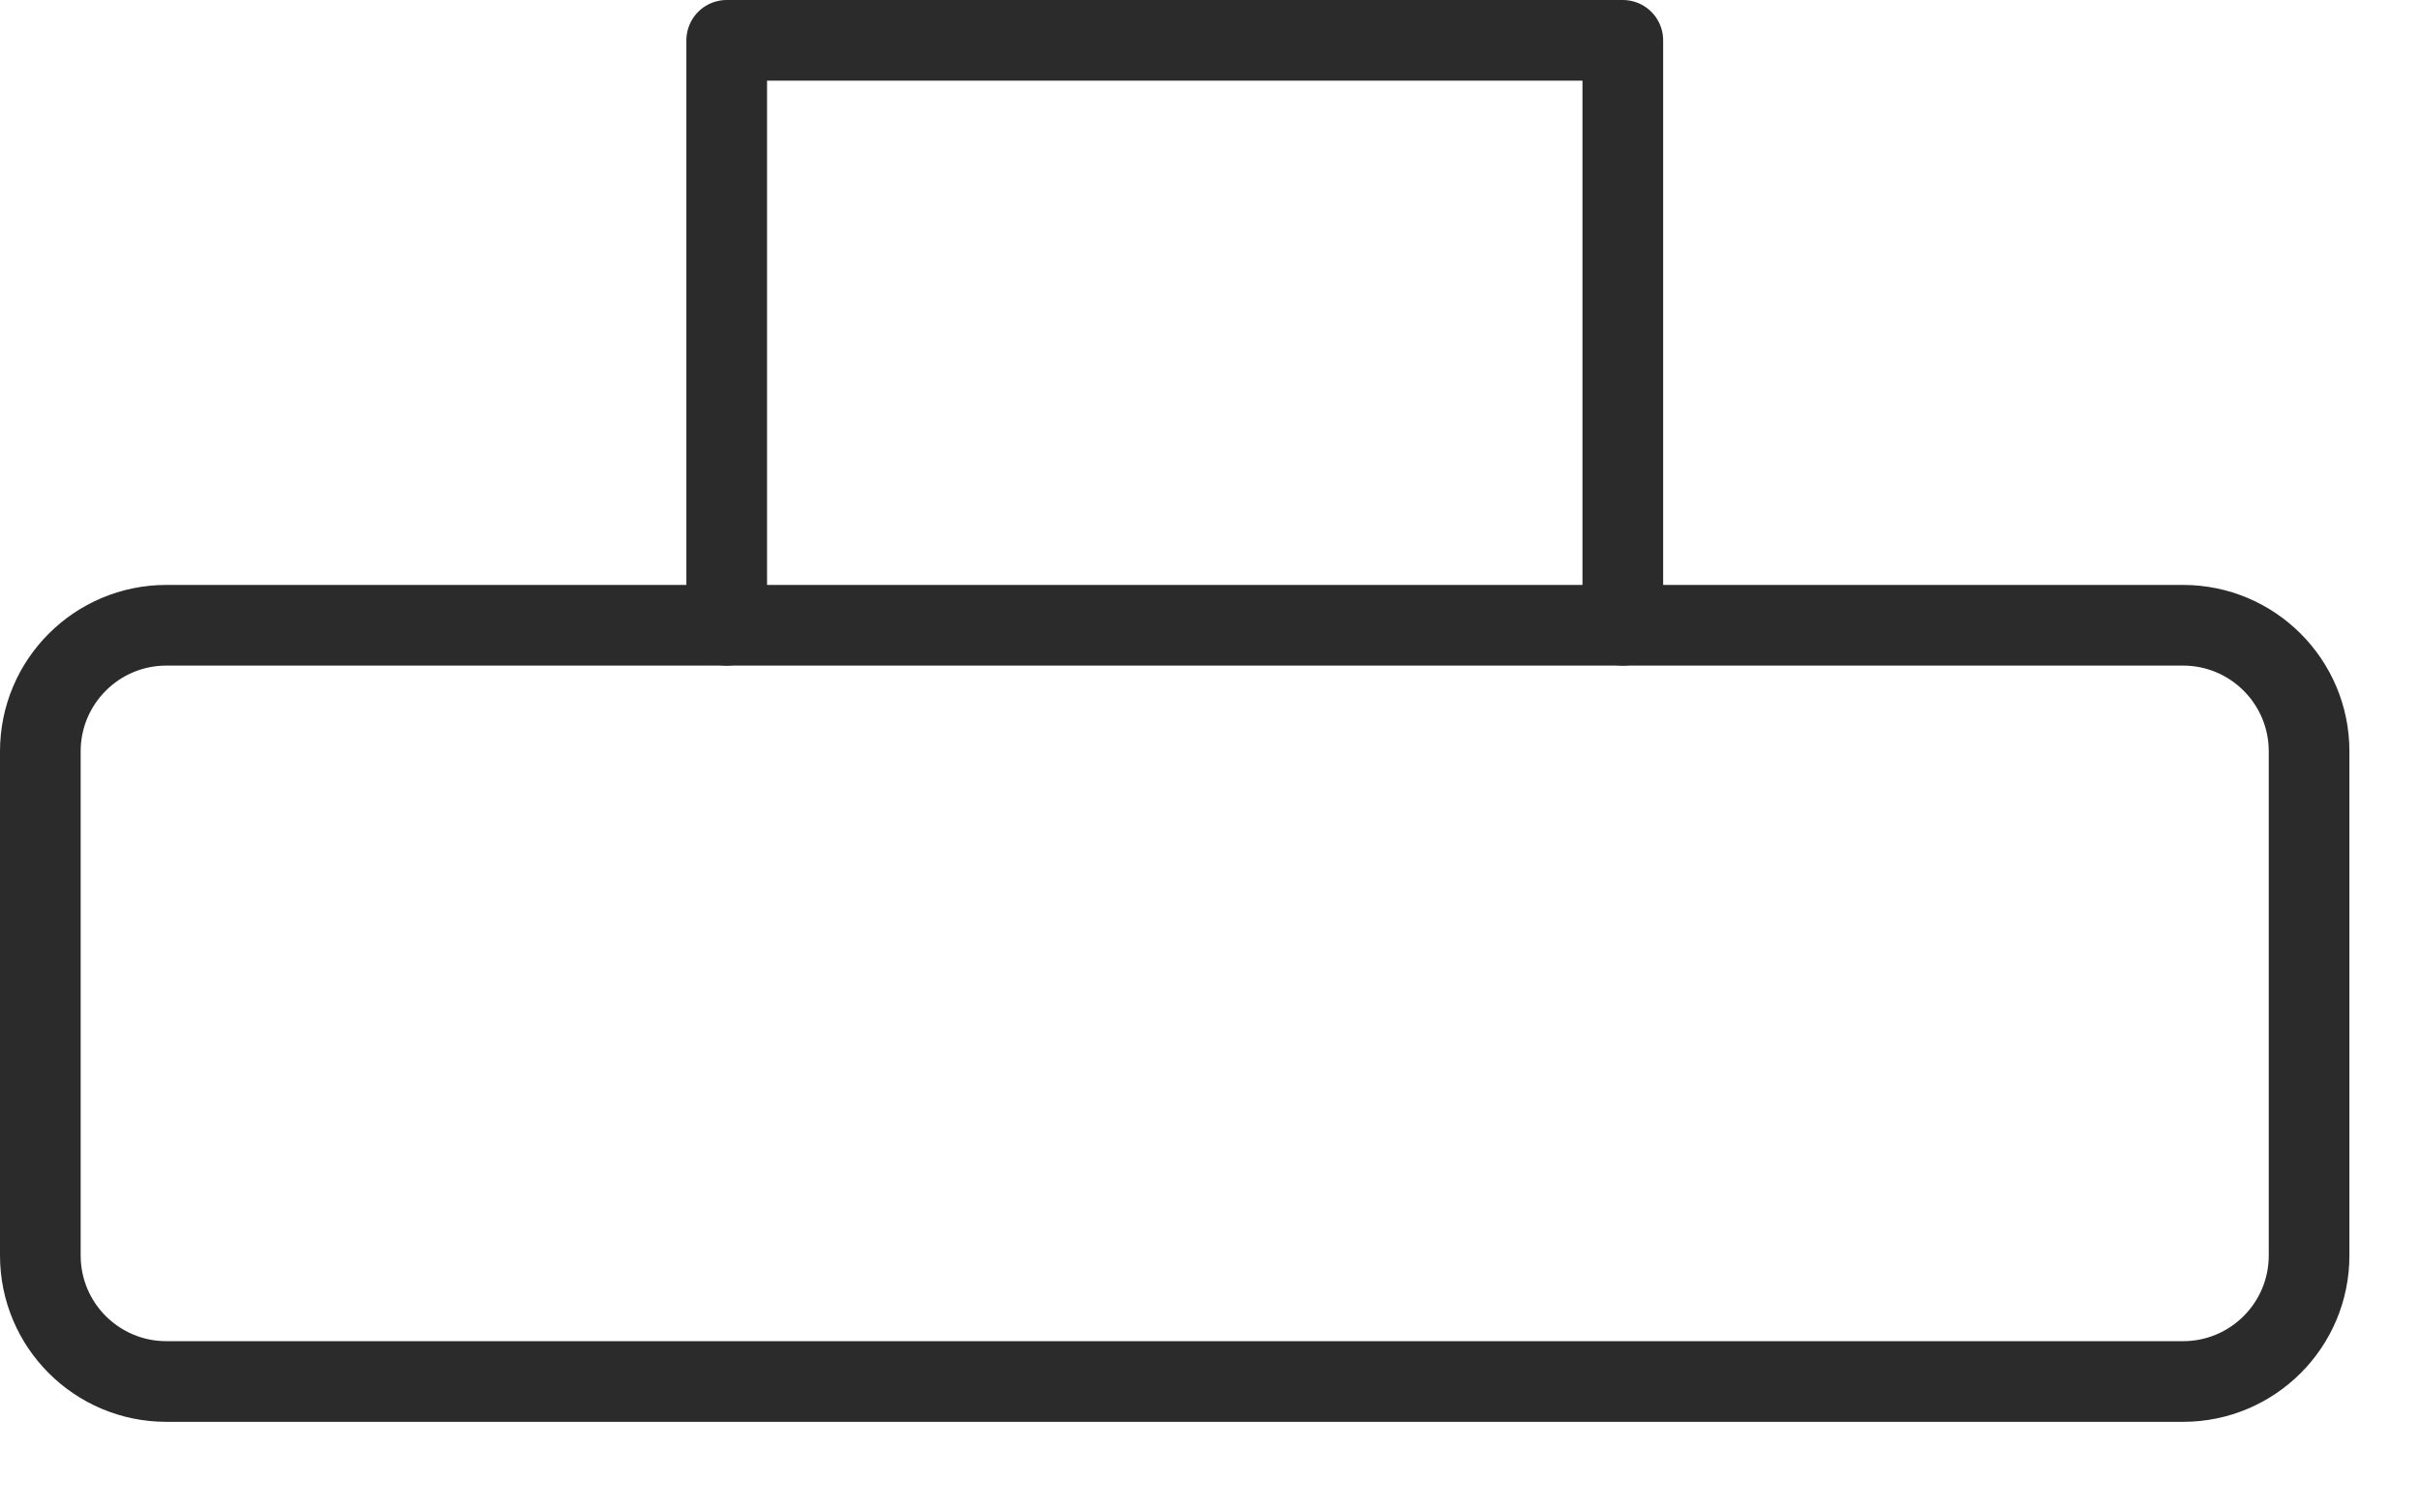
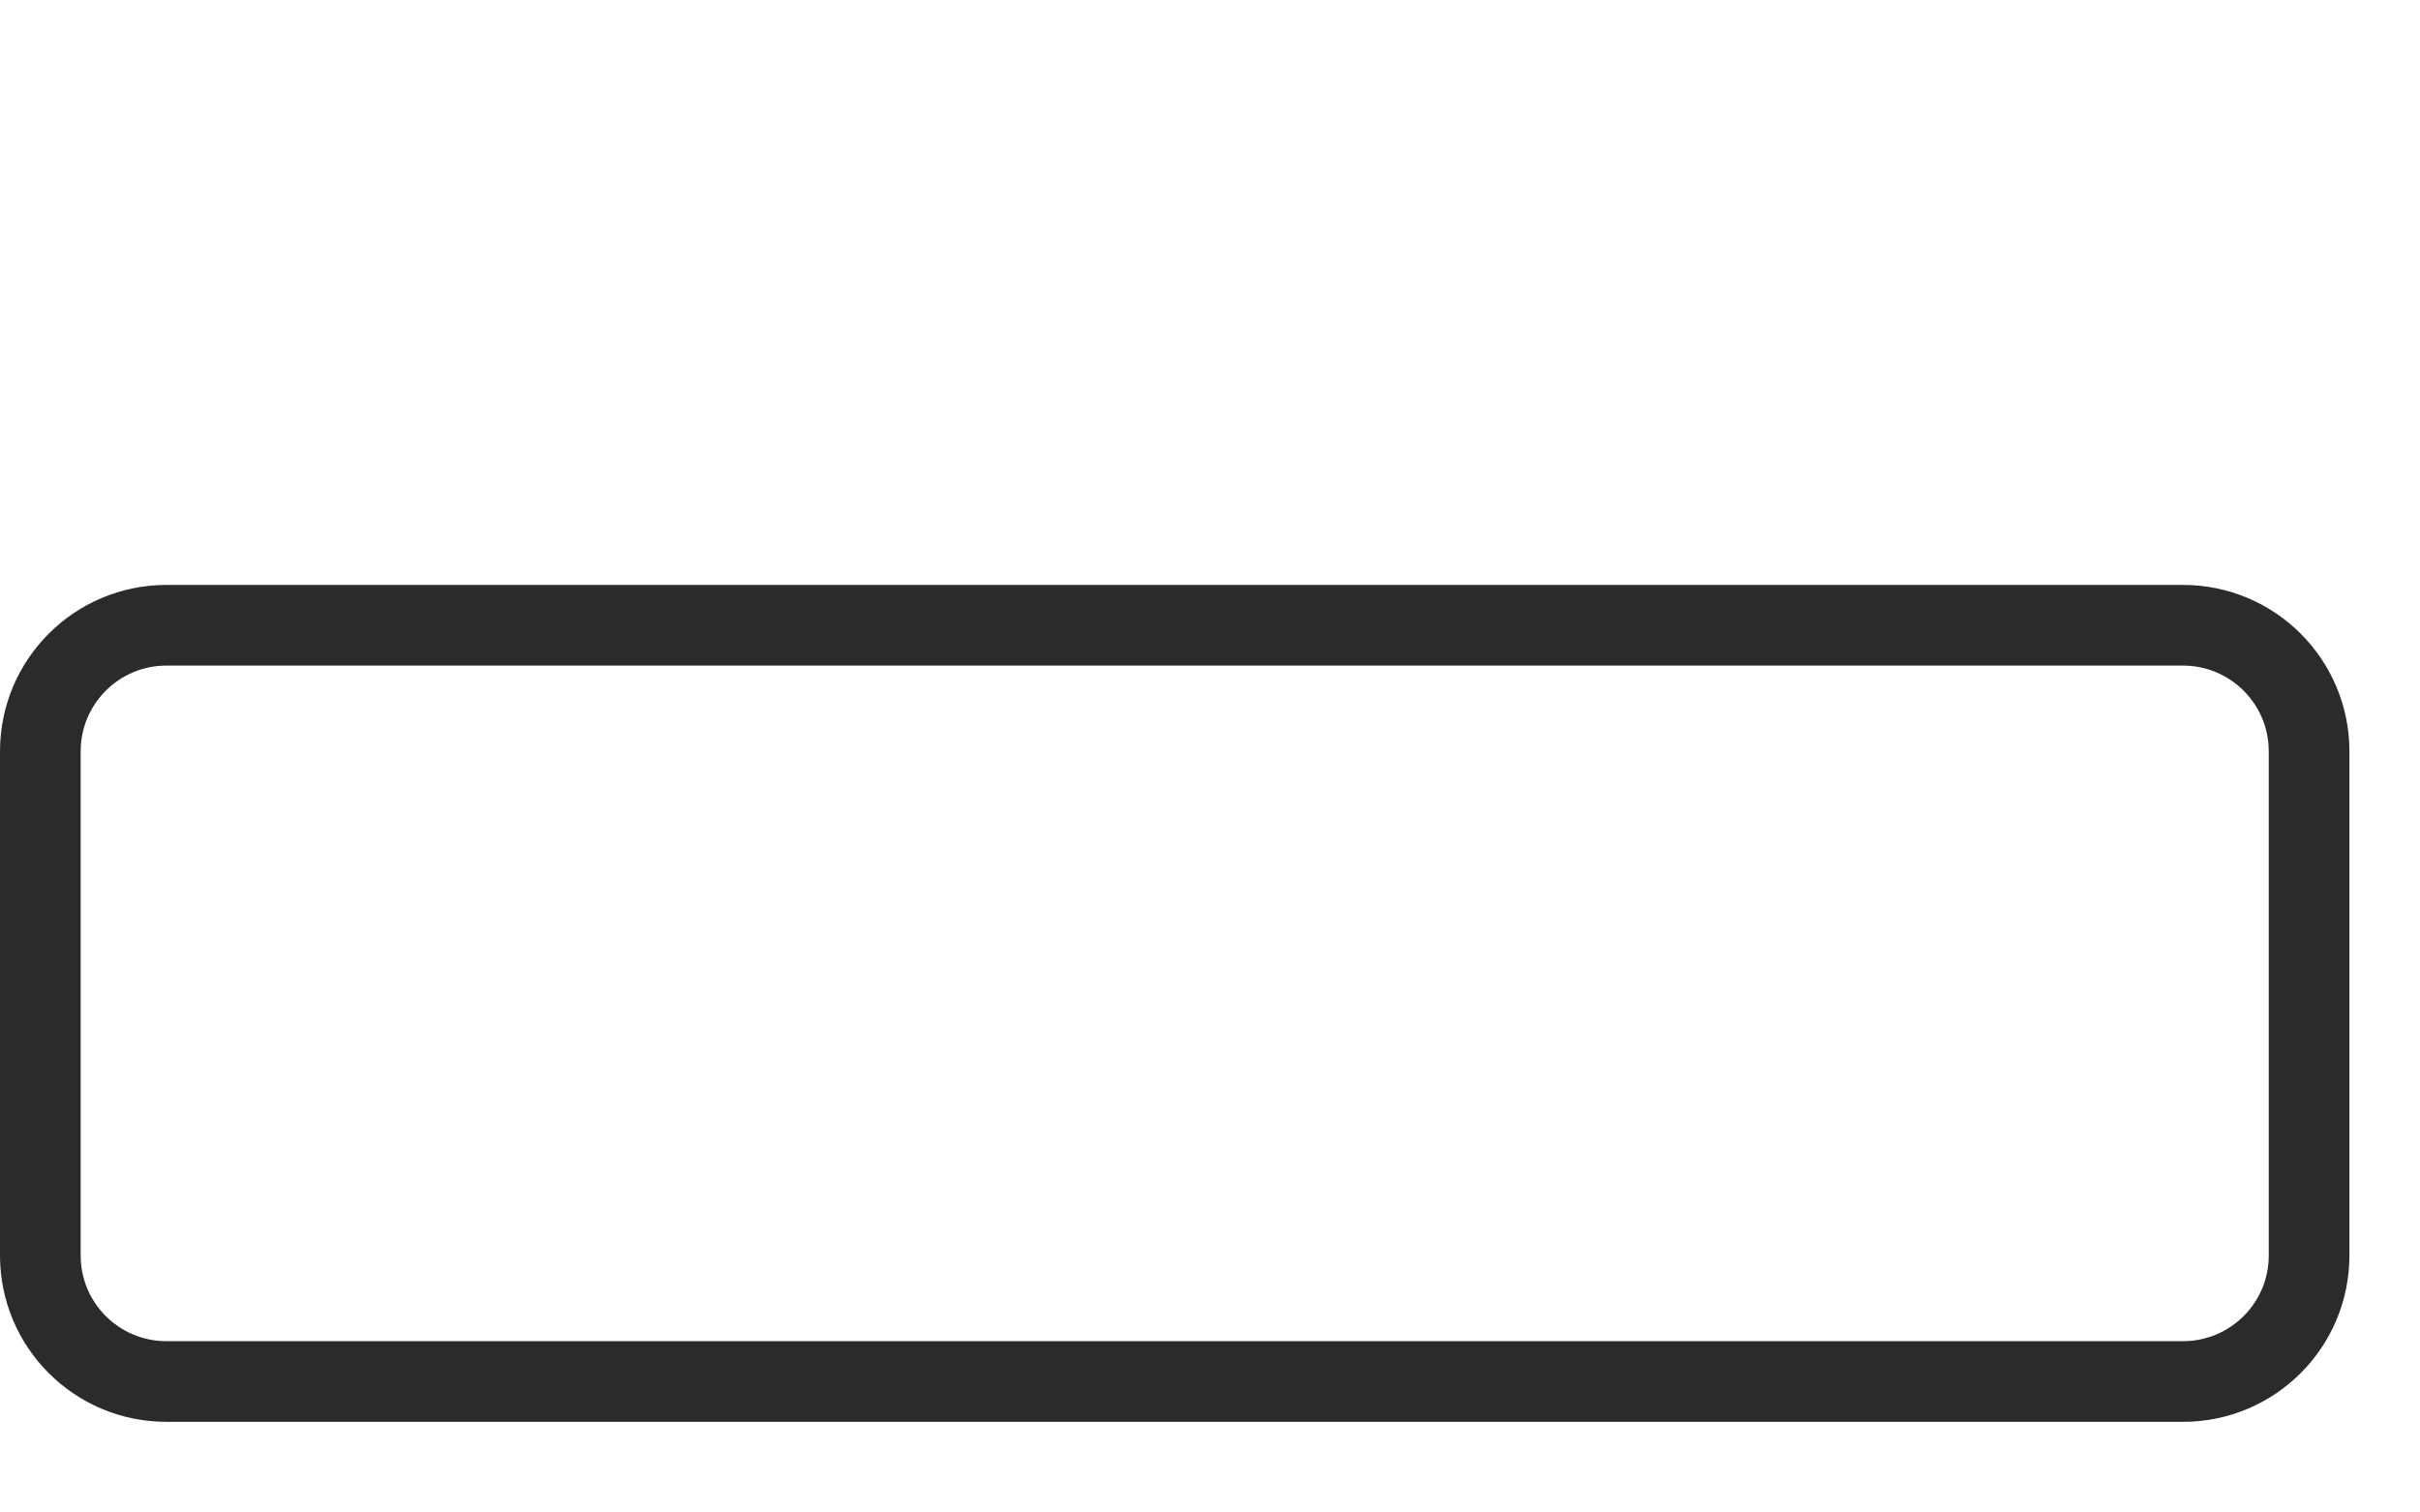
<svg xmlns="http://www.w3.org/2000/svg" width="24" height="15" viewBox="0 0 24 15" fill="none">
  <path d="M21.65 6.201H1.65C0.96 6.201 0.4 6.761 0.4 7.451V12.451C0.4 13.142 0.96 13.701 1.65 13.701H21.65C22.34 13.701 22.9 13.142 22.9 12.451V7.451C22.9 6.761 22.34 6.201 21.65 6.201Z" stroke="#2B2B2B" stroke-width="0.8" stroke-linecap="round" stroke-linejoin="round" />
-   <path d="M7.207 6.201V0.4H16.094V6.201" stroke="#2B2B2B" stroke-width="0.8" stroke-linecap="round" stroke-linejoin="round" />
</svg>